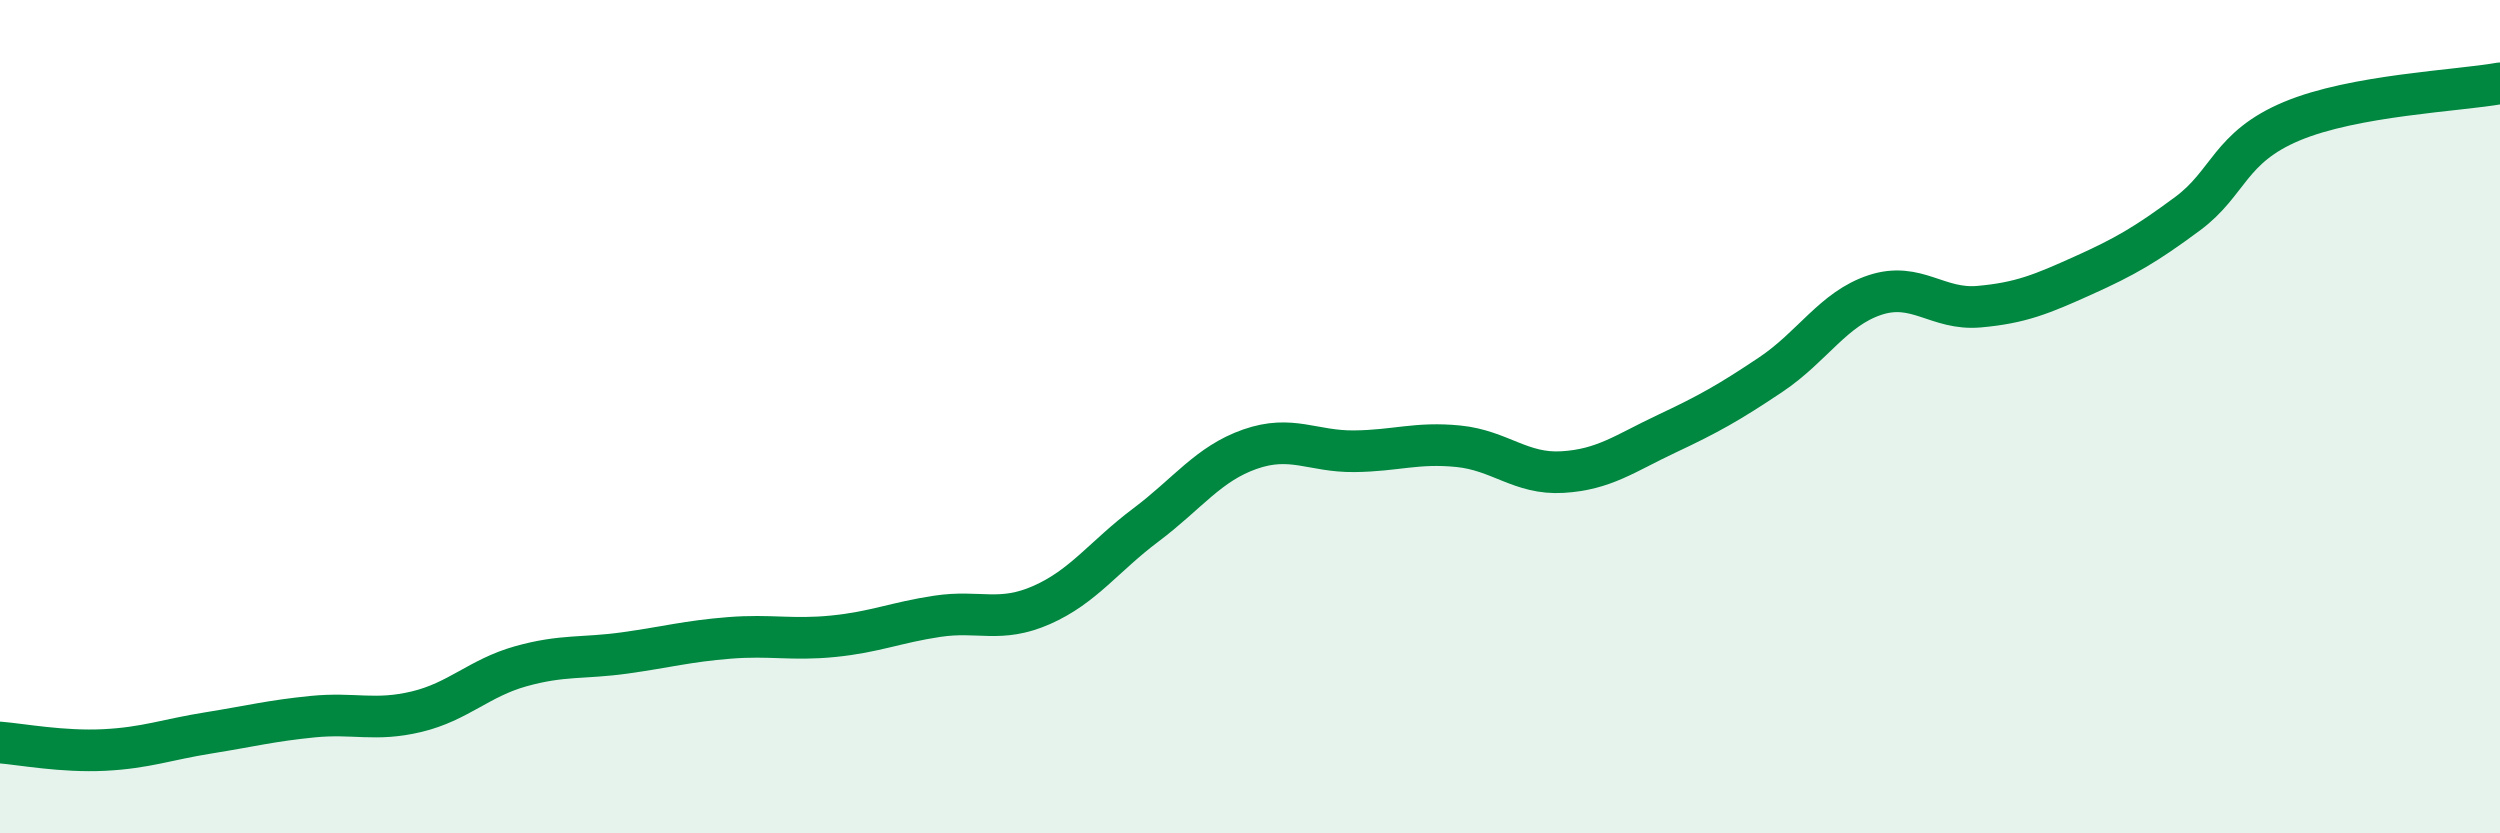
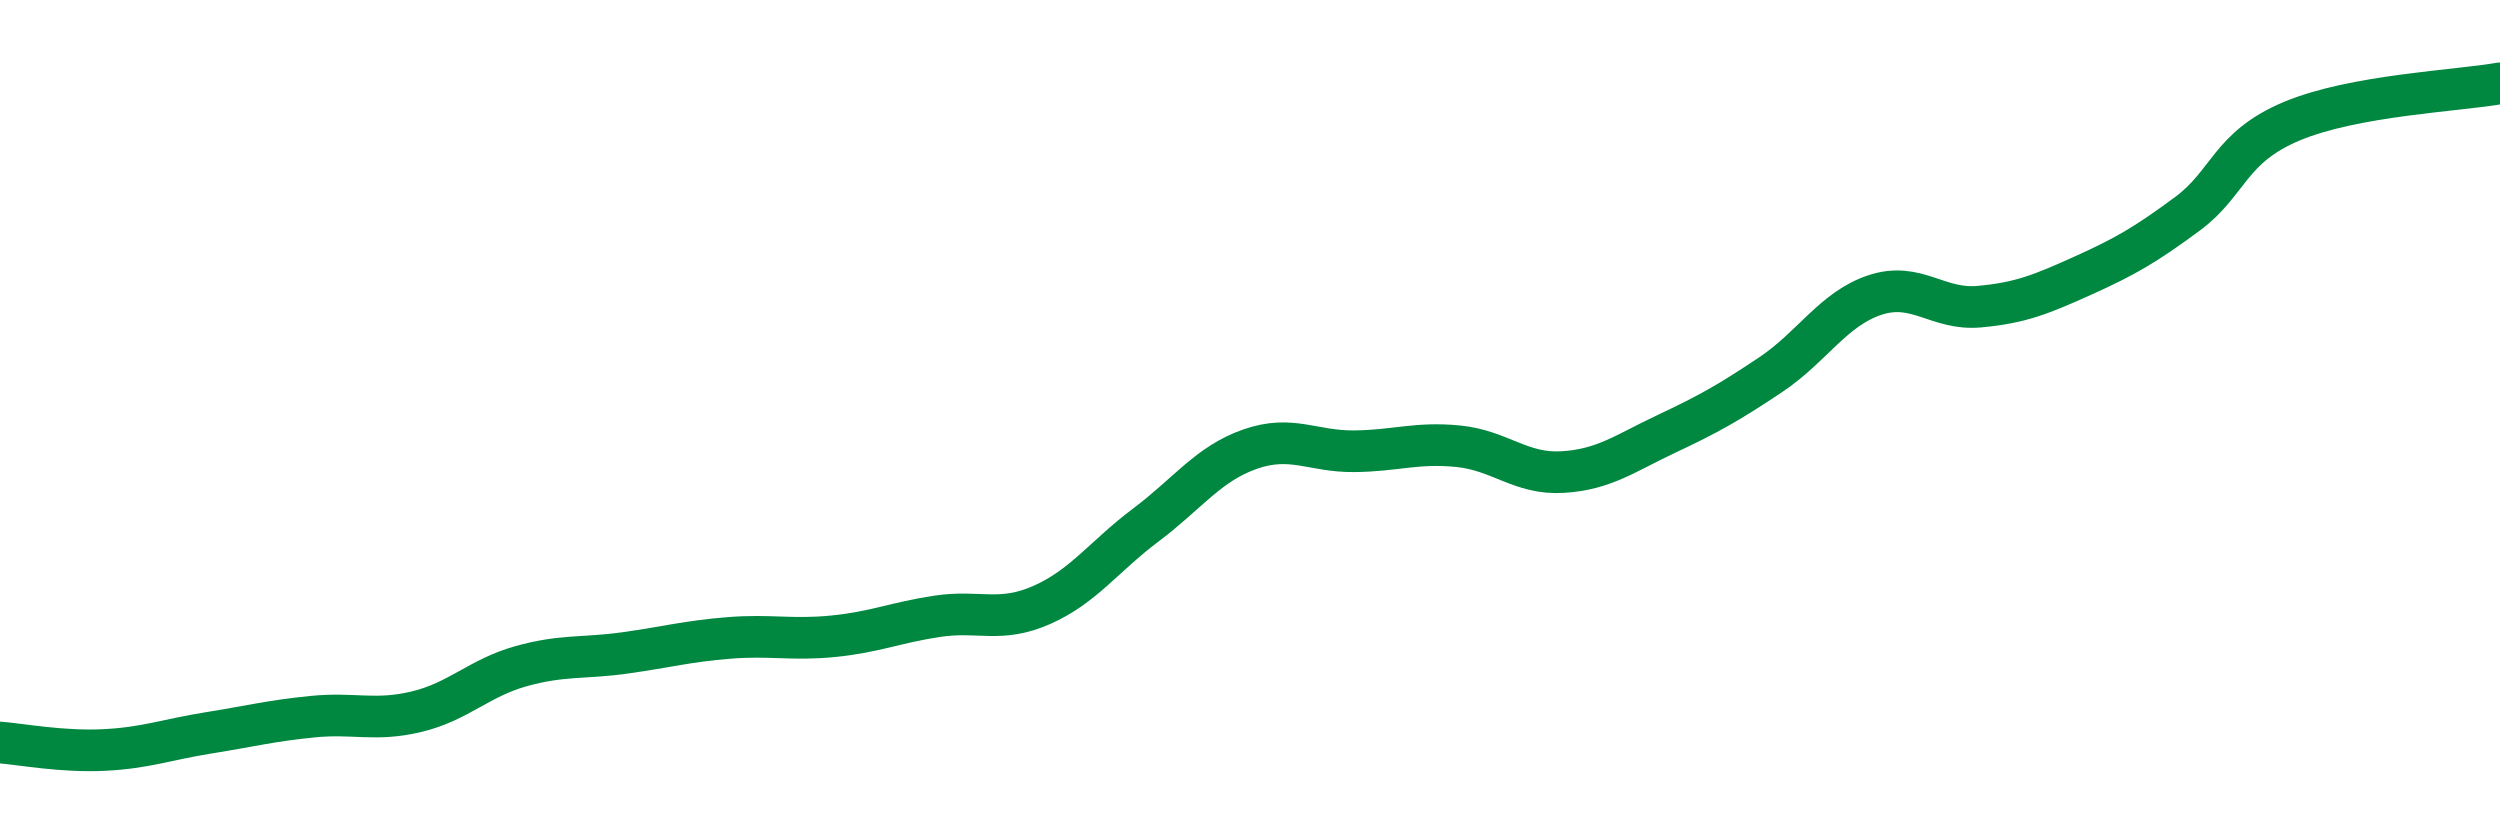
<svg xmlns="http://www.w3.org/2000/svg" width="60" height="20" viewBox="0 0 60 20">
-   <path d="M 0,17.82 C 0.5,17.86 1.5,18.05 2.5,18 C 3.5,17.95 4,17.75 5,17.59 C 6,17.43 6.5,17.3 7.5,17.2 C 8.5,17.1 9,17.32 10,17.08 C 11,16.84 11.5,16.27 12.5,15.99 C 13.5,15.71 14,15.81 15,15.67 C 16,15.53 16.5,15.39 17.5,15.31 C 18.5,15.23 19,15.37 20,15.27 C 21,15.17 21.5,14.94 22.5,14.79 C 23.5,14.64 24,14.96 25,14.52 C 26,14.08 26.5,13.35 27.5,12.6 C 28.5,11.85 29,11.13 30,10.78 C 31,10.43 31.5,10.84 32.5,10.83 C 33.5,10.82 34,10.61 35,10.71 C 36,10.81 36.5,11.39 37.5,11.33 C 38.5,11.27 39,10.88 40,10.41 C 41,9.94 41.5,9.66 42.5,8.99 C 43.5,8.32 44,7.41 45,7.08 C 46,6.75 46.5,7.45 47.5,7.36 C 48.5,7.27 49,7.06 50,6.61 C 51,6.16 51.5,5.87 52.5,5.13 C 53.5,4.39 53.5,3.54 55,2.91 C 56.5,2.28 59,2.18 60,2L60 20L0 20Z" fill="#008740" opacity="0.1" stroke-linecap="round" stroke-linejoin="round" />
  <path d="M 0,17.82 C 0.5,17.86 1.5,18.05 2.5,18 C 3.5,17.95 4,17.75 5,17.59 C 6,17.43 6.5,17.3 7.5,17.2 C 8.5,17.1 9,17.32 10,17.08 C 11,16.84 11.5,16.27 12.5,15.99 C 13.5,15.71 14,15.81 15,15.67 C 16,15.53 16.5,15.39 17.5,15.31 C 18.5,15.23 19,15.37 20,15.27 C 21,15.17 21.5,14.94 22.5,14.79 C 23.5,14.64 24,14.96 25,14.52 C 26,14.08 26.5,13.35 27.5,12.6 C 28.5,11.85 29,11.13 30,10.78 C 31,10.43 31.5,10.84 32.5,10.83 C 33.5,10.82 34,10.61 35,10.71 C 36,10.81 36.5,11.39 37.5,11.33 C 38.5,11.27 39,10.88 40,10.41 C 41,9.94 41.5,9.66 42.5,8.99 C 43.5,8.32 44,7.41 45,7.08 C 46,6.75 46.5,7.45 47.5,7.36 C 48.5,7.27 49,7.06 50,6.61 C 51,6.16 51.5,5.87 52.5,5.13 C 53.5,4.39 53.5,3.54 55,2.91 C 56.5,2.28 59,2.18 60,2" stroke="#008740" stroke-width="1" fill="none" stroke-linecap="round" stroke-linejoin="round" />
</svg>